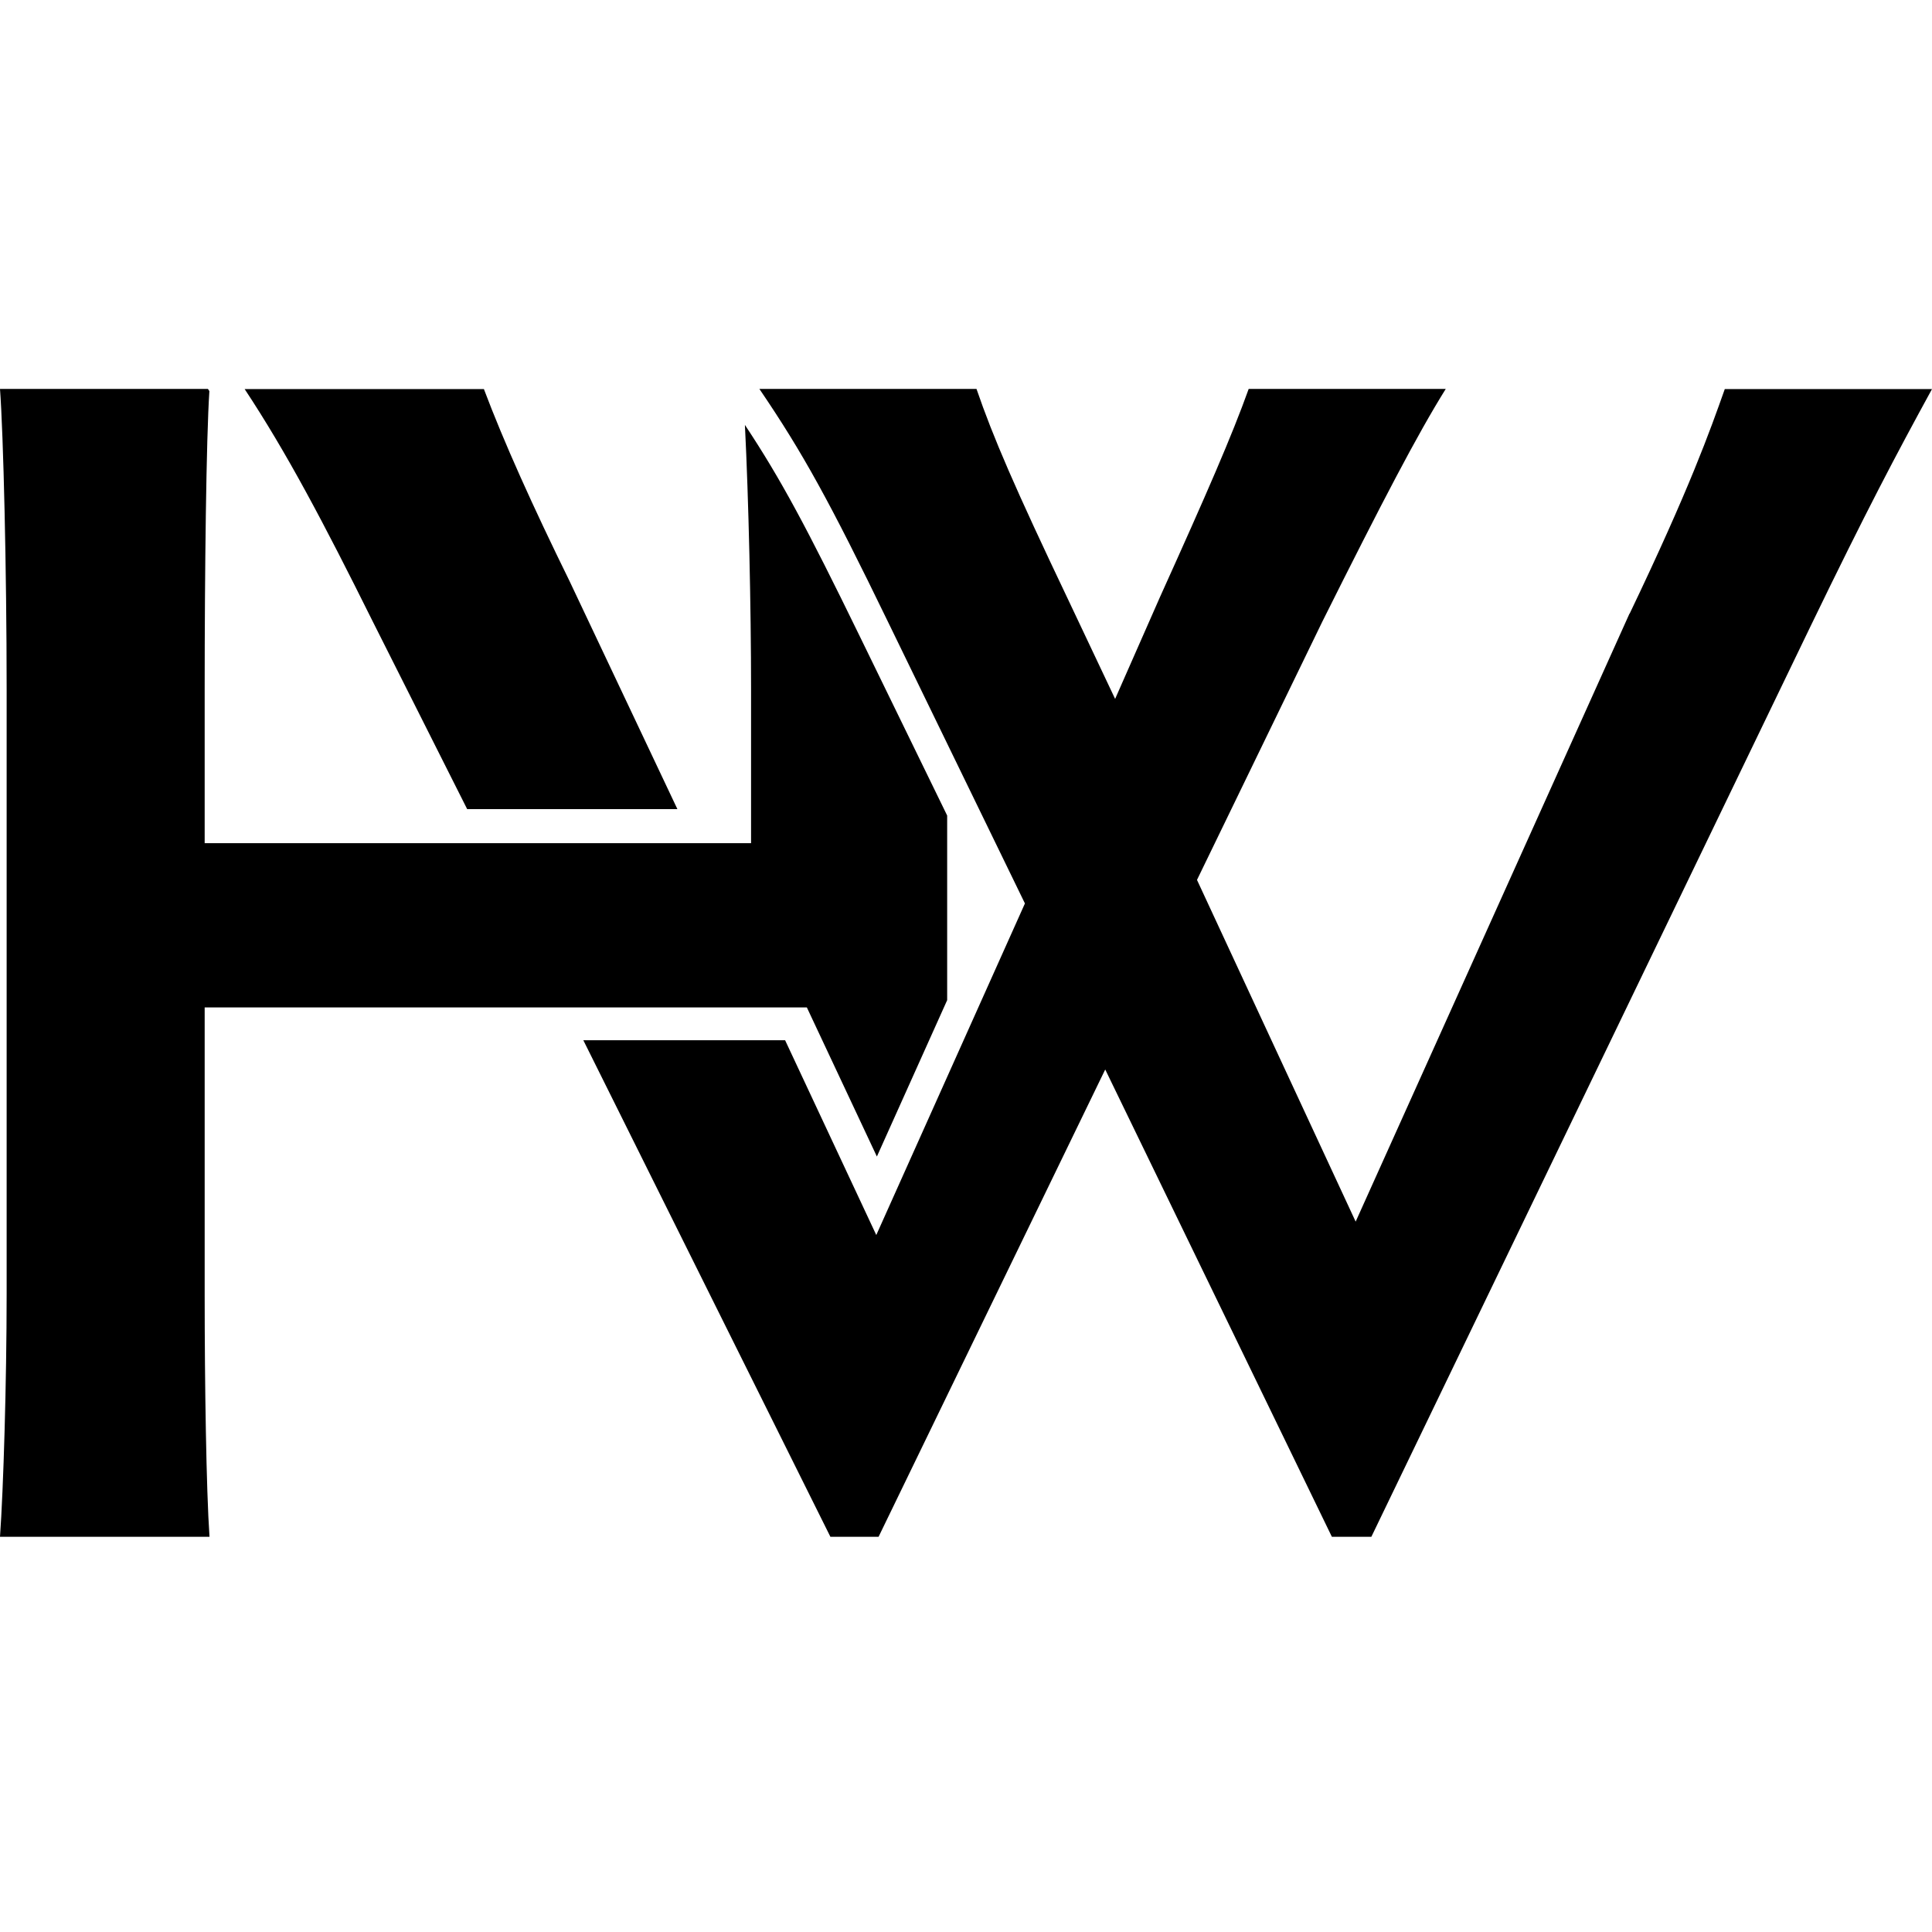
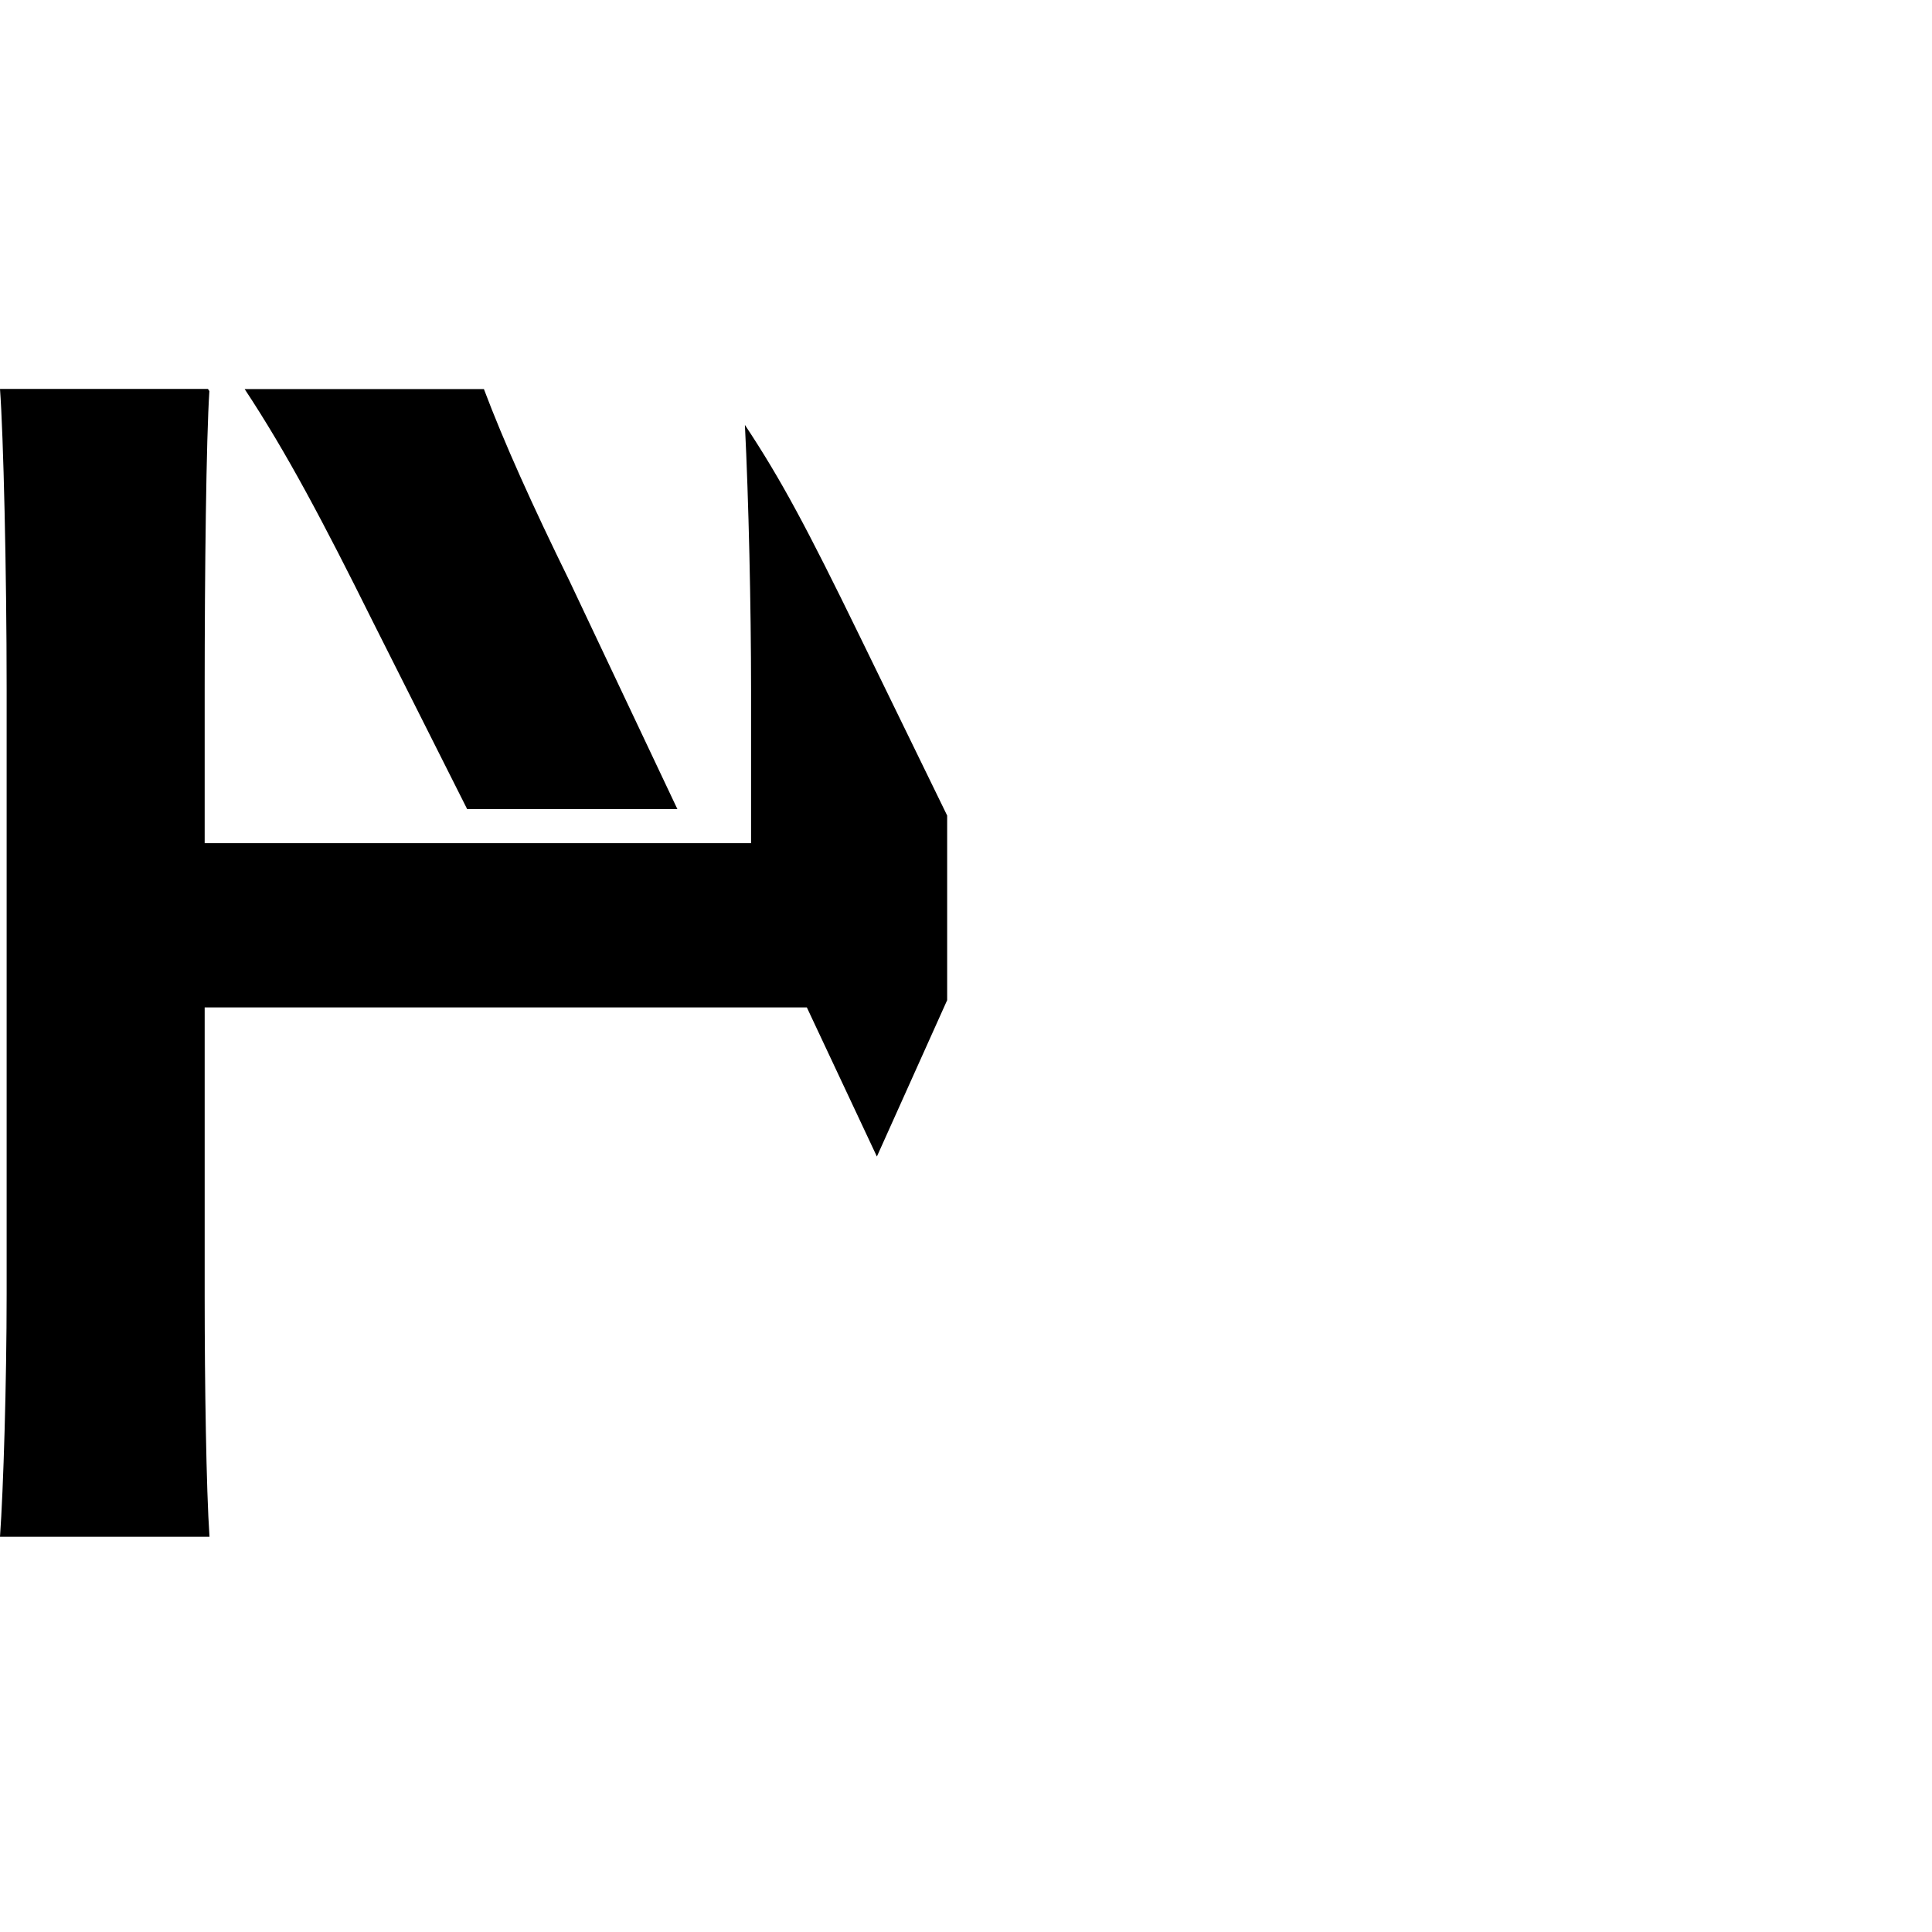
<svg xmlns="http://www.w3.org/2000/svg" width="16" height="16" viewBox="0 0 16 16" fill="none">
  <path d="M1.695 8.343H6.682L7.262 9.578L7.844 8.283V6.754L7.12 5.269C6.682 4.37 6.465 3.965 6.169 3.519C6.2 4.133 6.22 5.034 6.22 5.706V6.983H1.695V5.706C1.695 4.734 1.708 3.629 1.734 3.239L1.722 3.221H0C0.028 3.596 0.055 4.721 0.055 5.706V10.715C0.055 11.45 0.028 12.338 0 12.727H1.735C1.708 12.338 1.695 11.45 1.695 10.728V8.342V8.343Z" fill="black" />
  <path d="M4.006 3.222H2.026C2.374 3.748 2.681 4.33 3.086 5.145L3.869 6.701H5.61L4.717 4.813C4.411 4.19 4.174 3.664 4.007 3.221L4.006 3.222Z" fill="black" />
-   <path d="M13.495 5.081L11.227 10.117L9.913 7.287L10.95 5.15C11.449 4.151 11.739 3.596 11.973 3.221H10.341C10.202 3.609 9.996 4.082 9.608 4.941L9.235 5.788L8.848 4.97C8.405 4.04 8.225 3.623 8.087 3.221H6.289C6.648 3.749 6.869 4.15 7.354 5.15L8.488 7.482L7.257 10.228L6.502 8.615H4.831L6.877 12.727H7.276L9.153 8.857L11.03 12.727H11.357L14.991 5.193C15.461 4.222 15.696 3.778 16 3.222H14.284C14.161 3.569 13.994 4.042 13.496 5.082L13.495 5.081Z" fill="black" />
</svg>